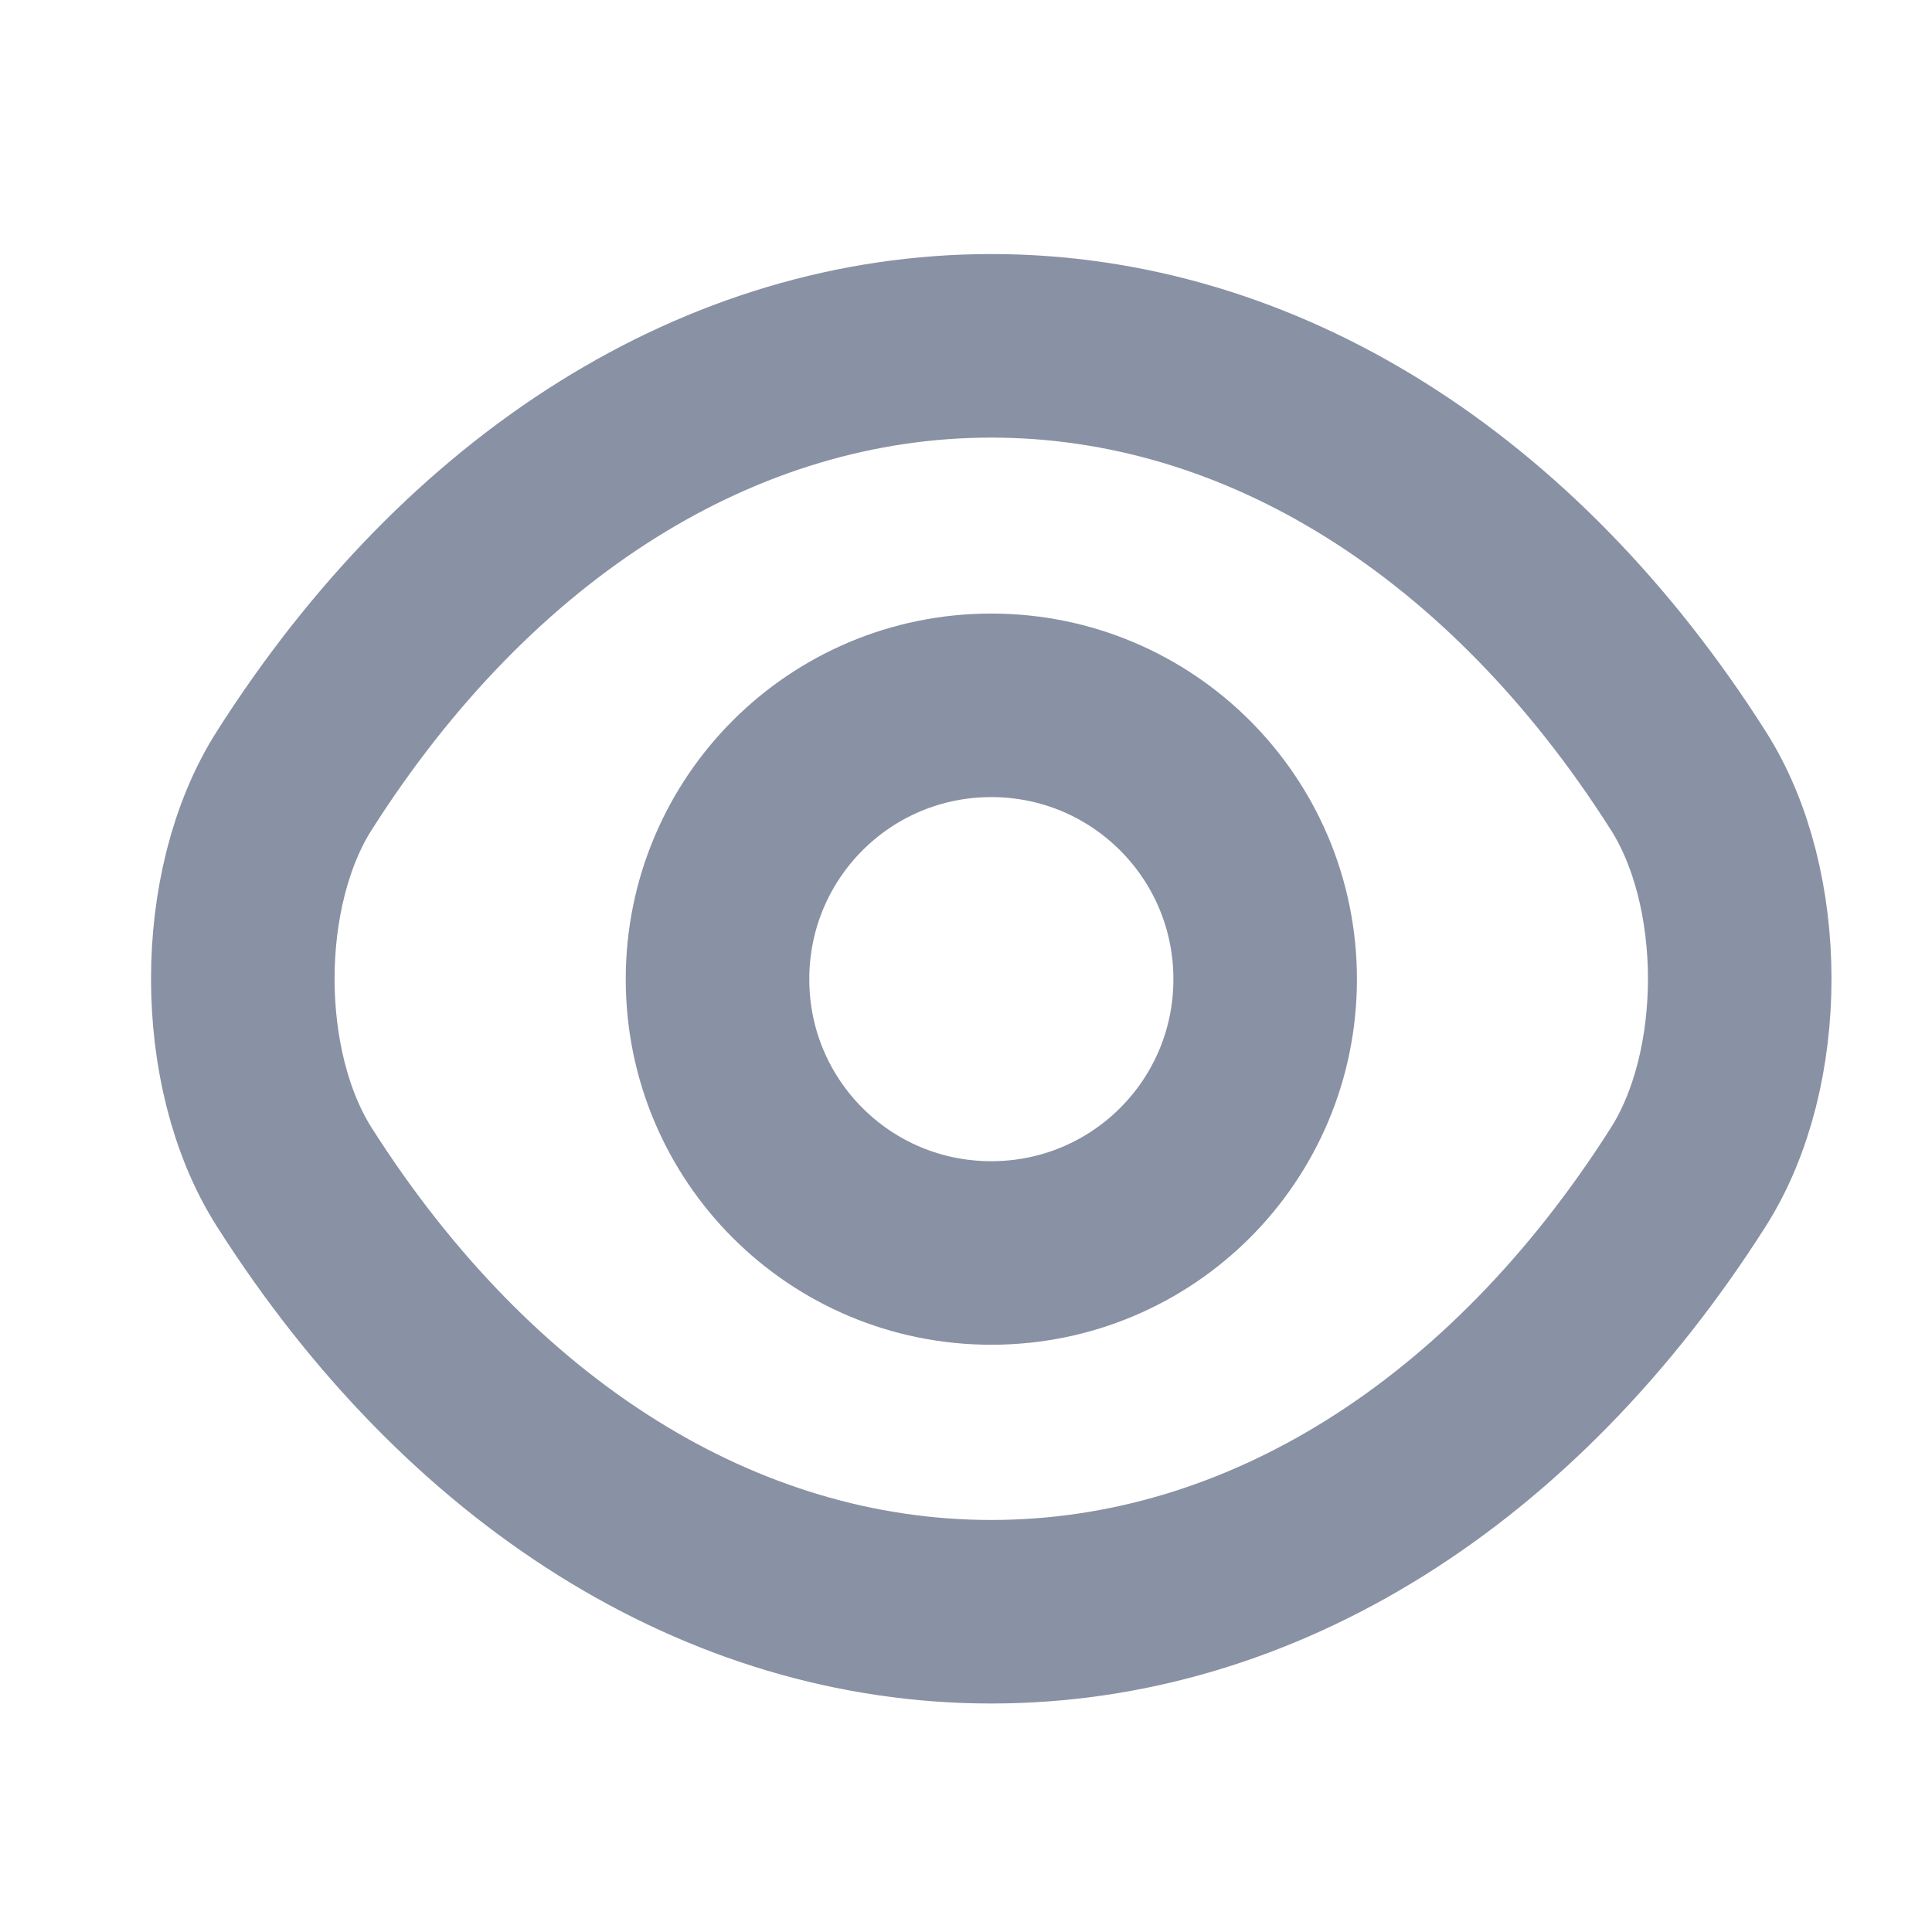
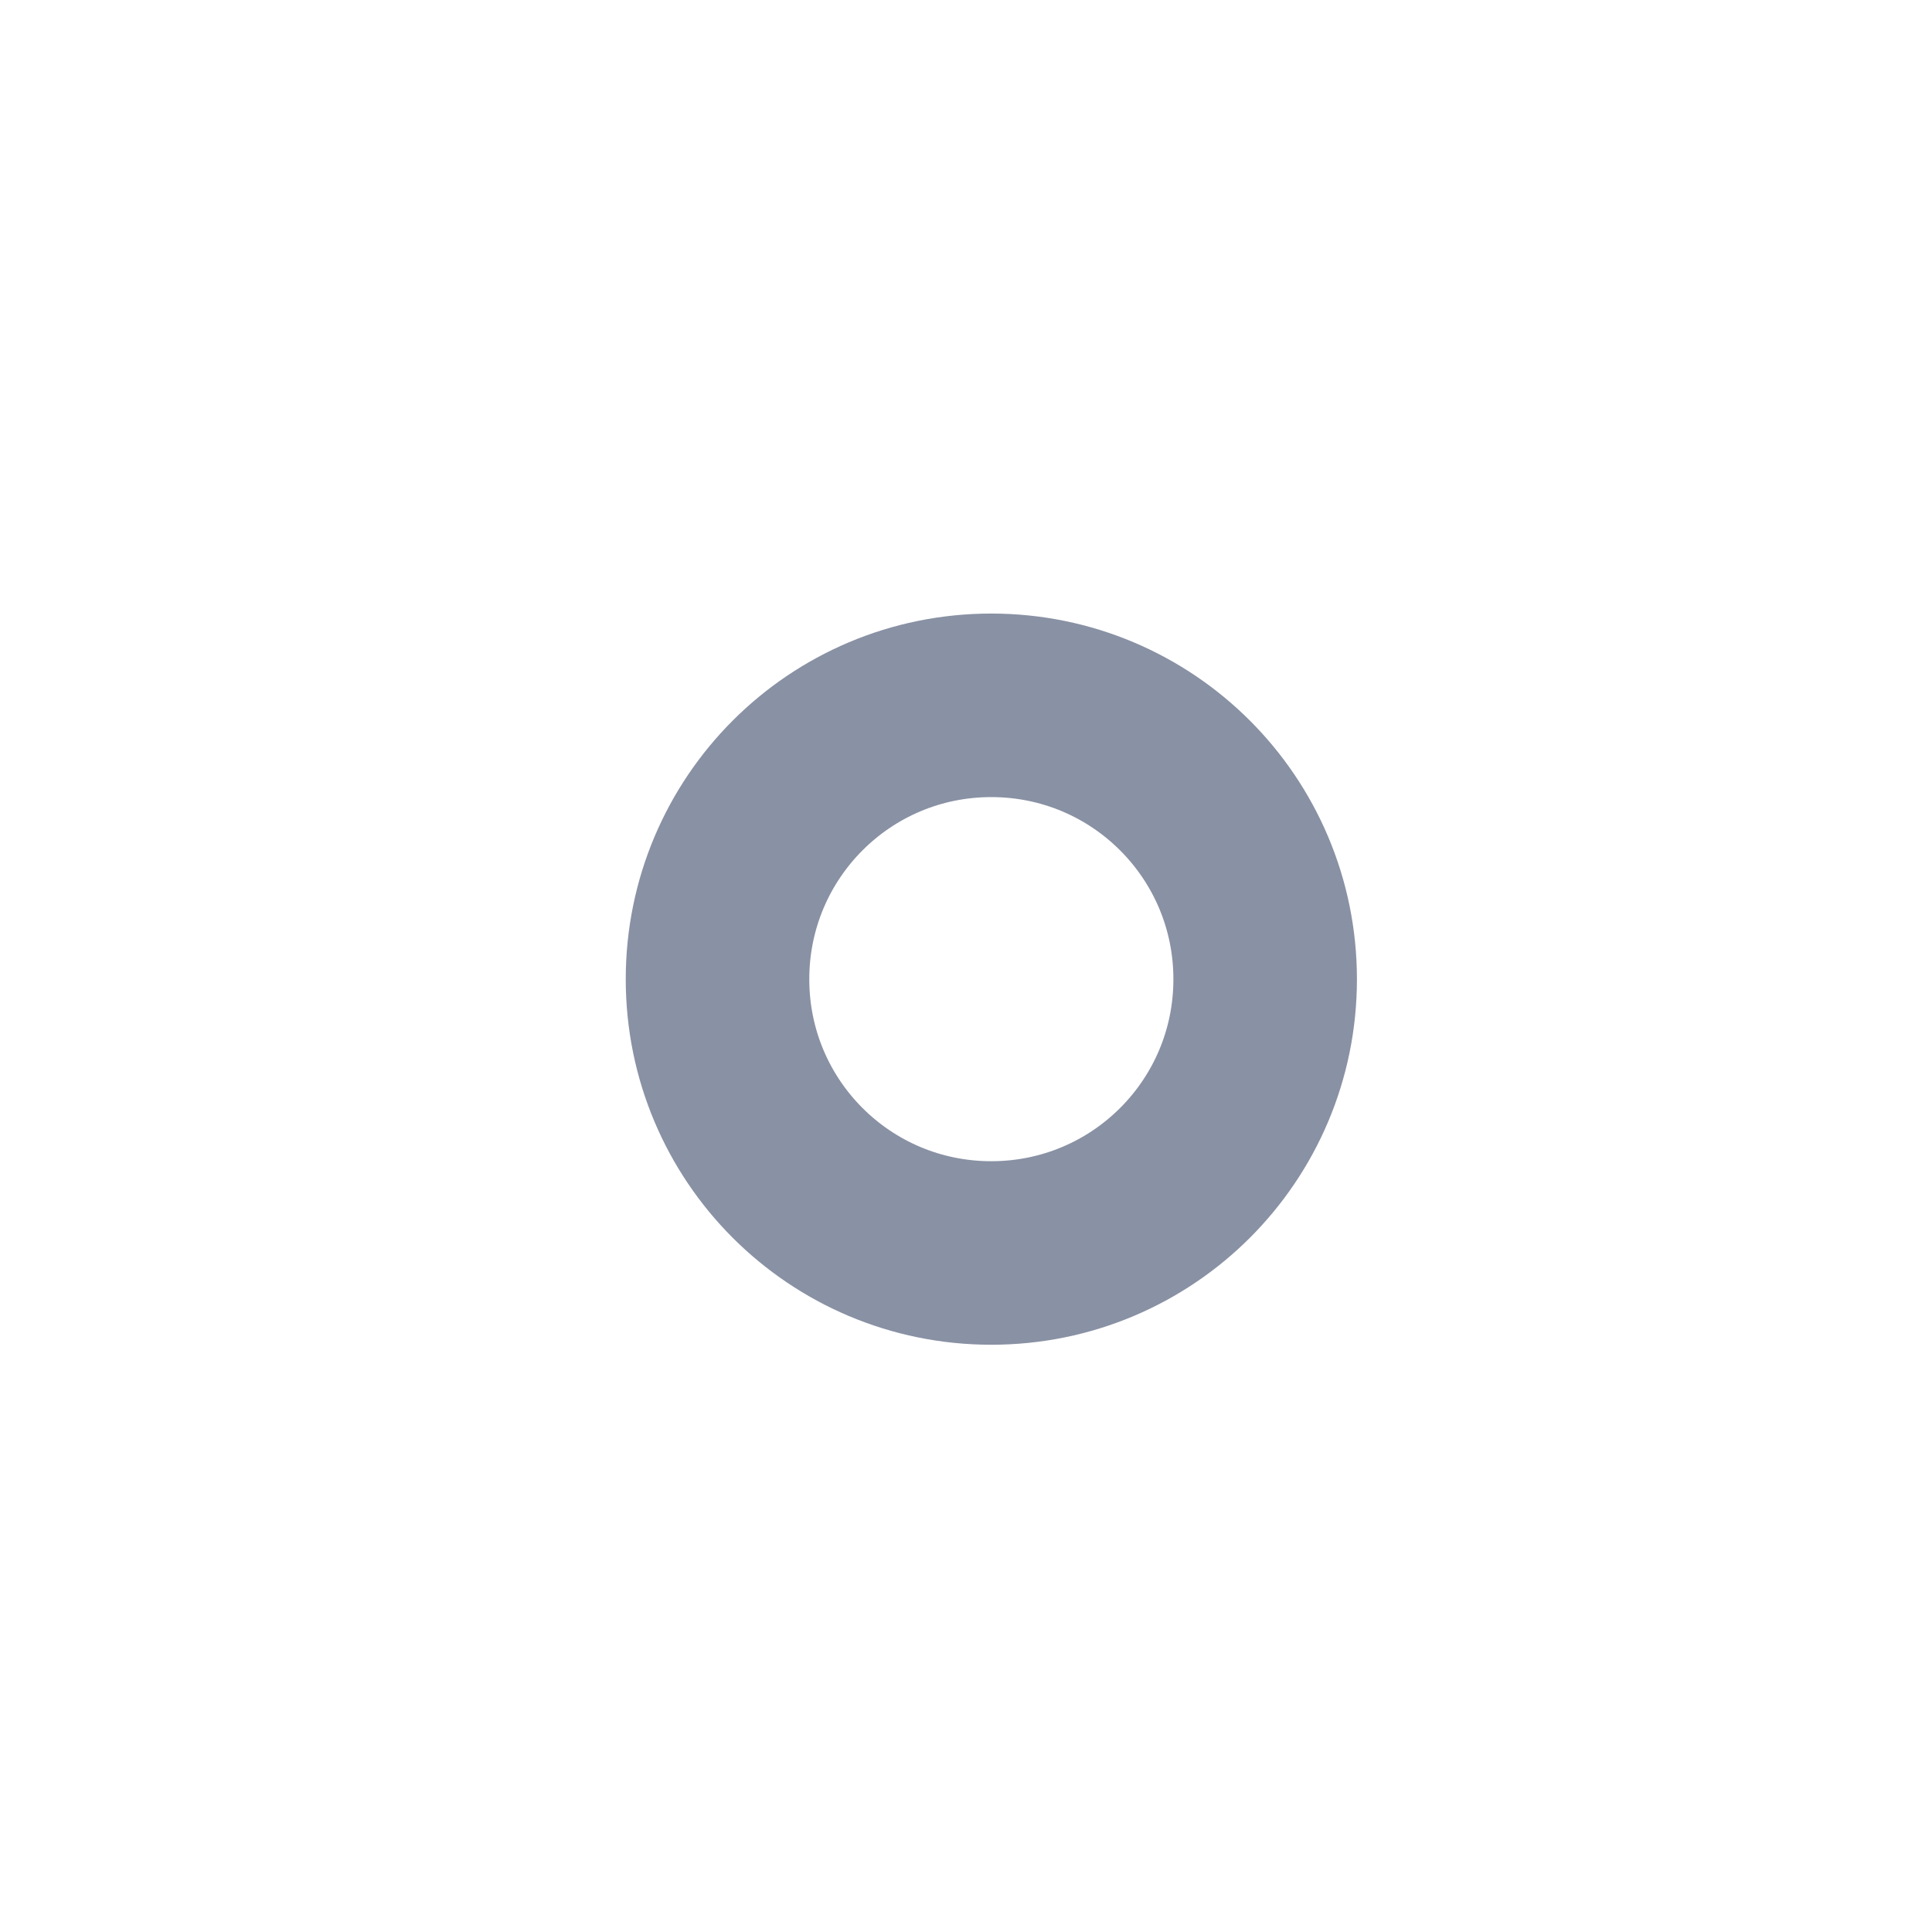
<svg xmlns="http://www.w3.org/2000/svg" width="13" height="13" viewBox="0 0 13 13" fill="none">
  <path d="M8.513 6.589C8.513 7.608 7.689 8.431 6.67 8.431C5.651 8.431 4.828 7.608 4.828 6.589C4.828 5.57 5.651 4.746 6.67 4.746C7.689 4.746 8.513 5.57 8.513 6.589Z" stroke="#8991A4" stroke-width="1.235" stroke-linecap="round" stroke-linejoin="round" />
-   <path d="M6.67 10.845C8.487 10.845 10.181 9.775 11.359 7.922C11.822 7.196 11.822 5.976 11.359 5.251C10.181 3.398 8.487 2.327 6.67 2.327C4.853 2.327 3.16 3.398 1.981 5.251C1.518 5.976 1.518 7.196 1.981 7.922C3.16 9.775 4.853 10.845 6.67 10.845Z" stroke="#8991A4" stroke-width="1.235" stroke-linecap="round" stroke-linejoin="round" />
</svg>